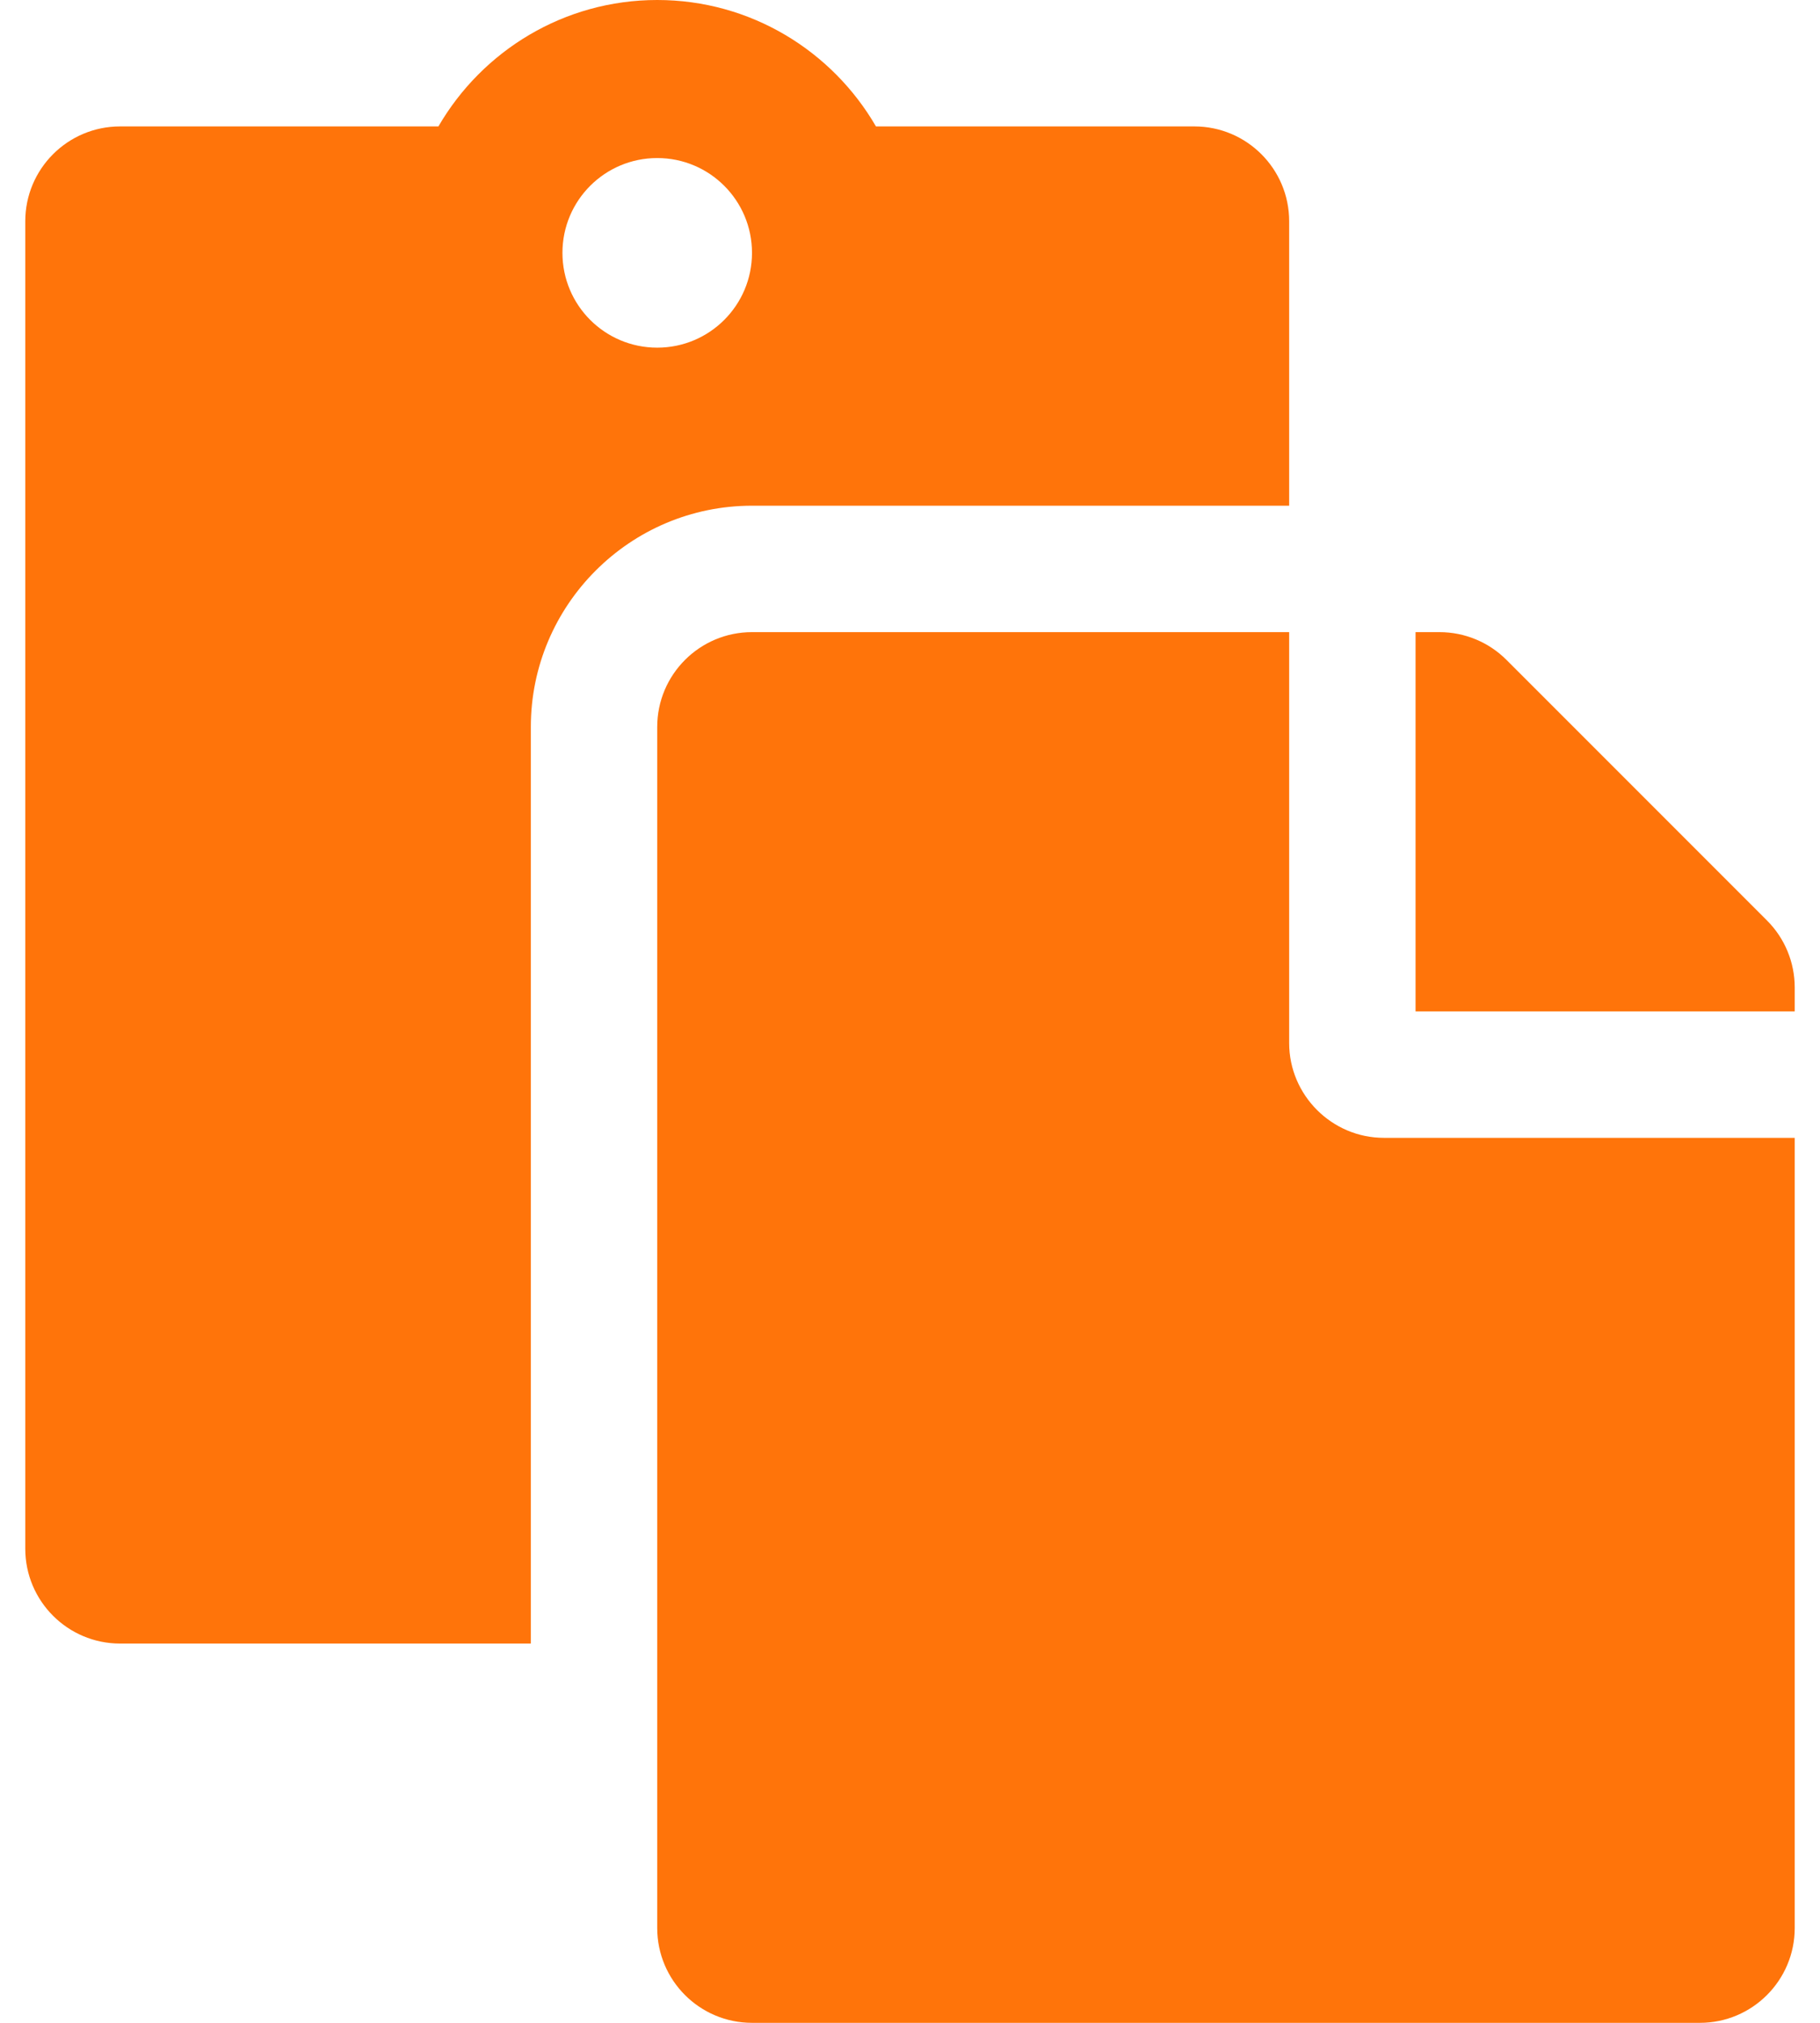
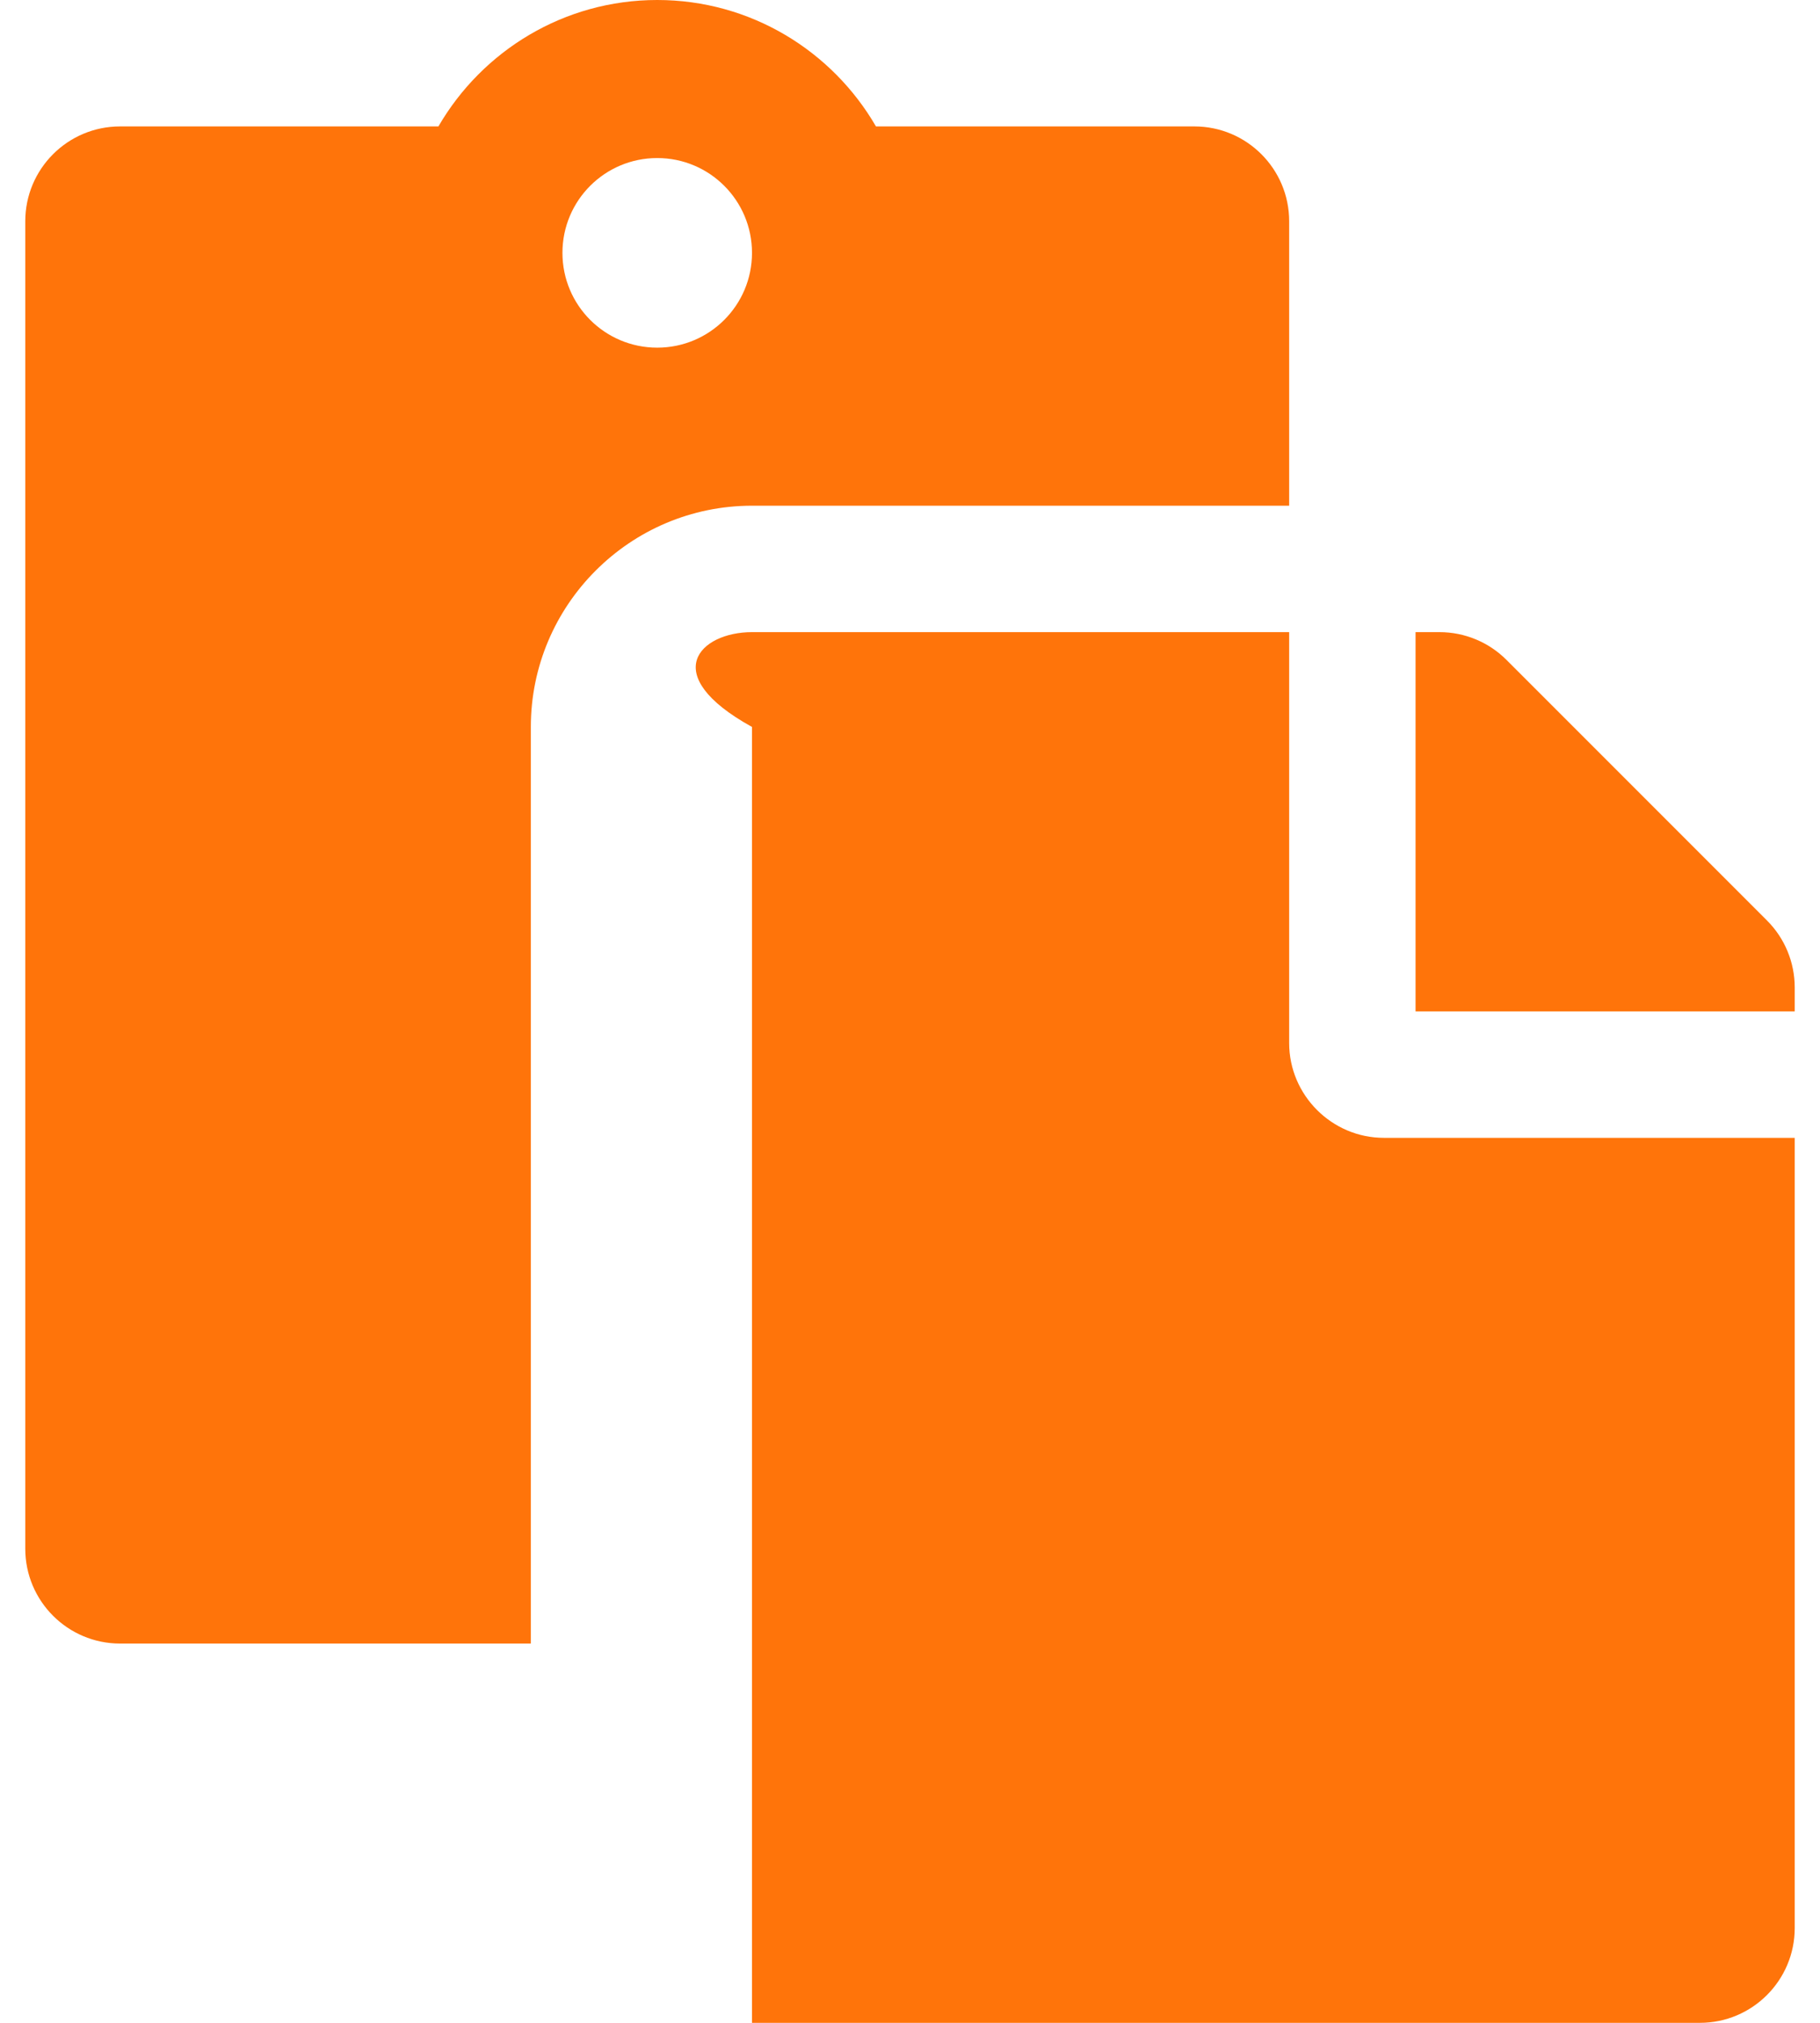
<svg xmlns="http://www.w3.org/2000/svg" width="27" height="30" viewBox="0 0 27 30" fill="none">
-   <path d="M7.875 10.781C7.875 8.972 9.347 7.5 11.156 7.5H19.125V3.281C19.125 2.505 18.495 1.875 17.719 1.875H12.995C12.346 0.755 11.135 0 9.75 0C8.365 0 7.154 0.755 6.504 1.875H1.781C1.005 1.875 0.375 2.505 0.375 3.281V22.969C0.375 23.745 1.005 24.375 1.781 24.375H7.875V10.781ZM9.75 2.344C10.527 2.344 11.156 2.973 11.156 3.75C11.156 4.527 10.527 5.156 9.75 5.156C8.973 5.156 8.344 4.527 8.344 3.75C8.344 2.973 8.973 2.344 9.75 2.344ZM20.531 16.875H26.625V28.594C26.625 29.37 25.995 30 25.219 30H11.156C10.38 30 9.75 29.37 9.75 28.594V10.781C9.75 10.005 10.38 9.375 11.156 9.375H19.125V15.469C19.125 16.242 19.758 16.875 20.531 16.875ZM26.625 14.645V15H21V9.375H21.355C21.728 9.375 22.086 9.523 22.349 9.787L26.213 13.651C26.477 13.914 26.625 14.272 26.625 14.645Z" fill="#FF740A" />
+   <path d="M7.875 10.781C7.875 8.972 9.347 7.5 11.156 7.5H19.125V3.281C19.125 2.505 18.495 1.875 17.719 1.875H12.995C12.346 0.755 11.135 0 9.75 0C8.365 0 7.154 0.755 6.504 1.875H1.781C1.005 1.875 0.375 2.505 0.375 3.281V22.969C0.375 23.745 1.005 24.375 1.781 24.375H7.875V10.781ZM9.75 2.344C10.527 2.344 11.156 2.973 11.156 3.75C11.156 4.527 10.527 5.156 9.75 5.156C8.973 5.156 8.344 4.527 8.344 3.75C8.344 2.973 8.973 2.344 9.75 2.344ZM20.531 16.875H26.625V28.594C26.625 29.37 25.995 30 25.219 30H11.156V10.781C9.75 10.005 10.38 9.375 11.156 9.375H19.125V15.469C19.125 16.242 19.758 16.875 20.531 16.875ZM26.625 14.645V15H21V9.375H21.355C21.728 9.375 22.086 9.523 22.349 9.787L26.213 13.651C26.477 13.914 26.625 14.272 26.625 14.645Z" fill="#FF740A" />
</svg>